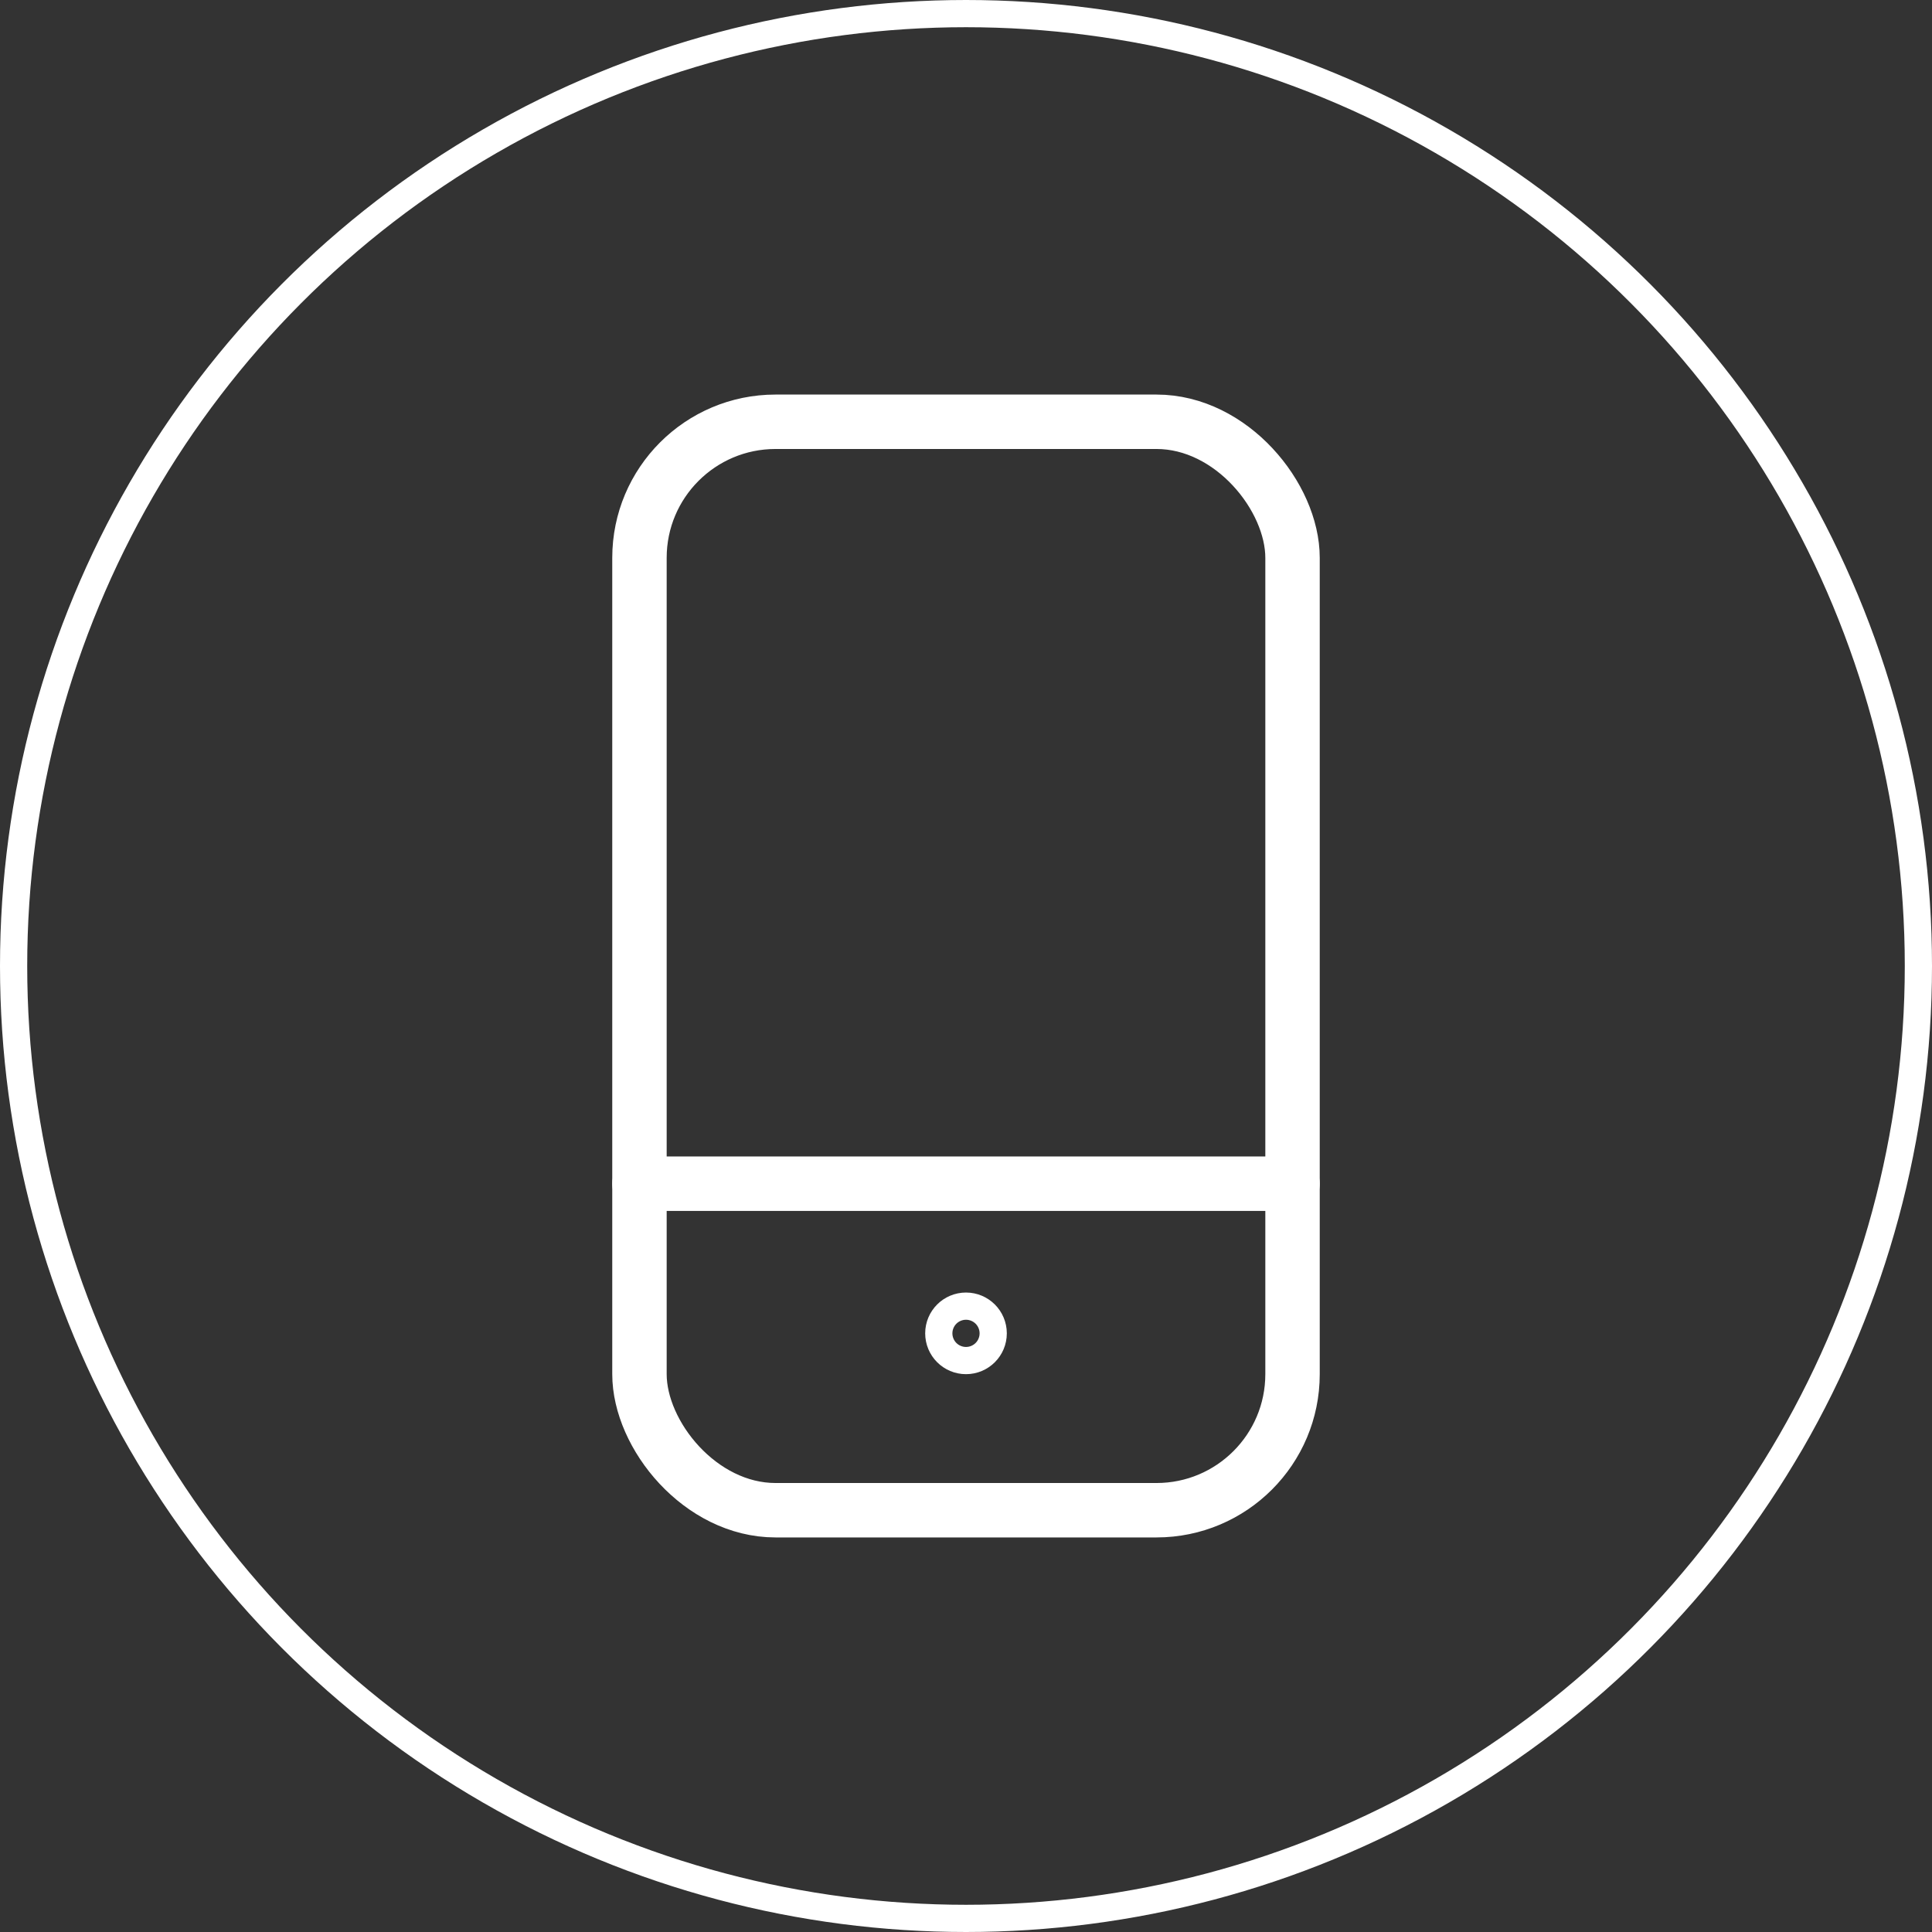
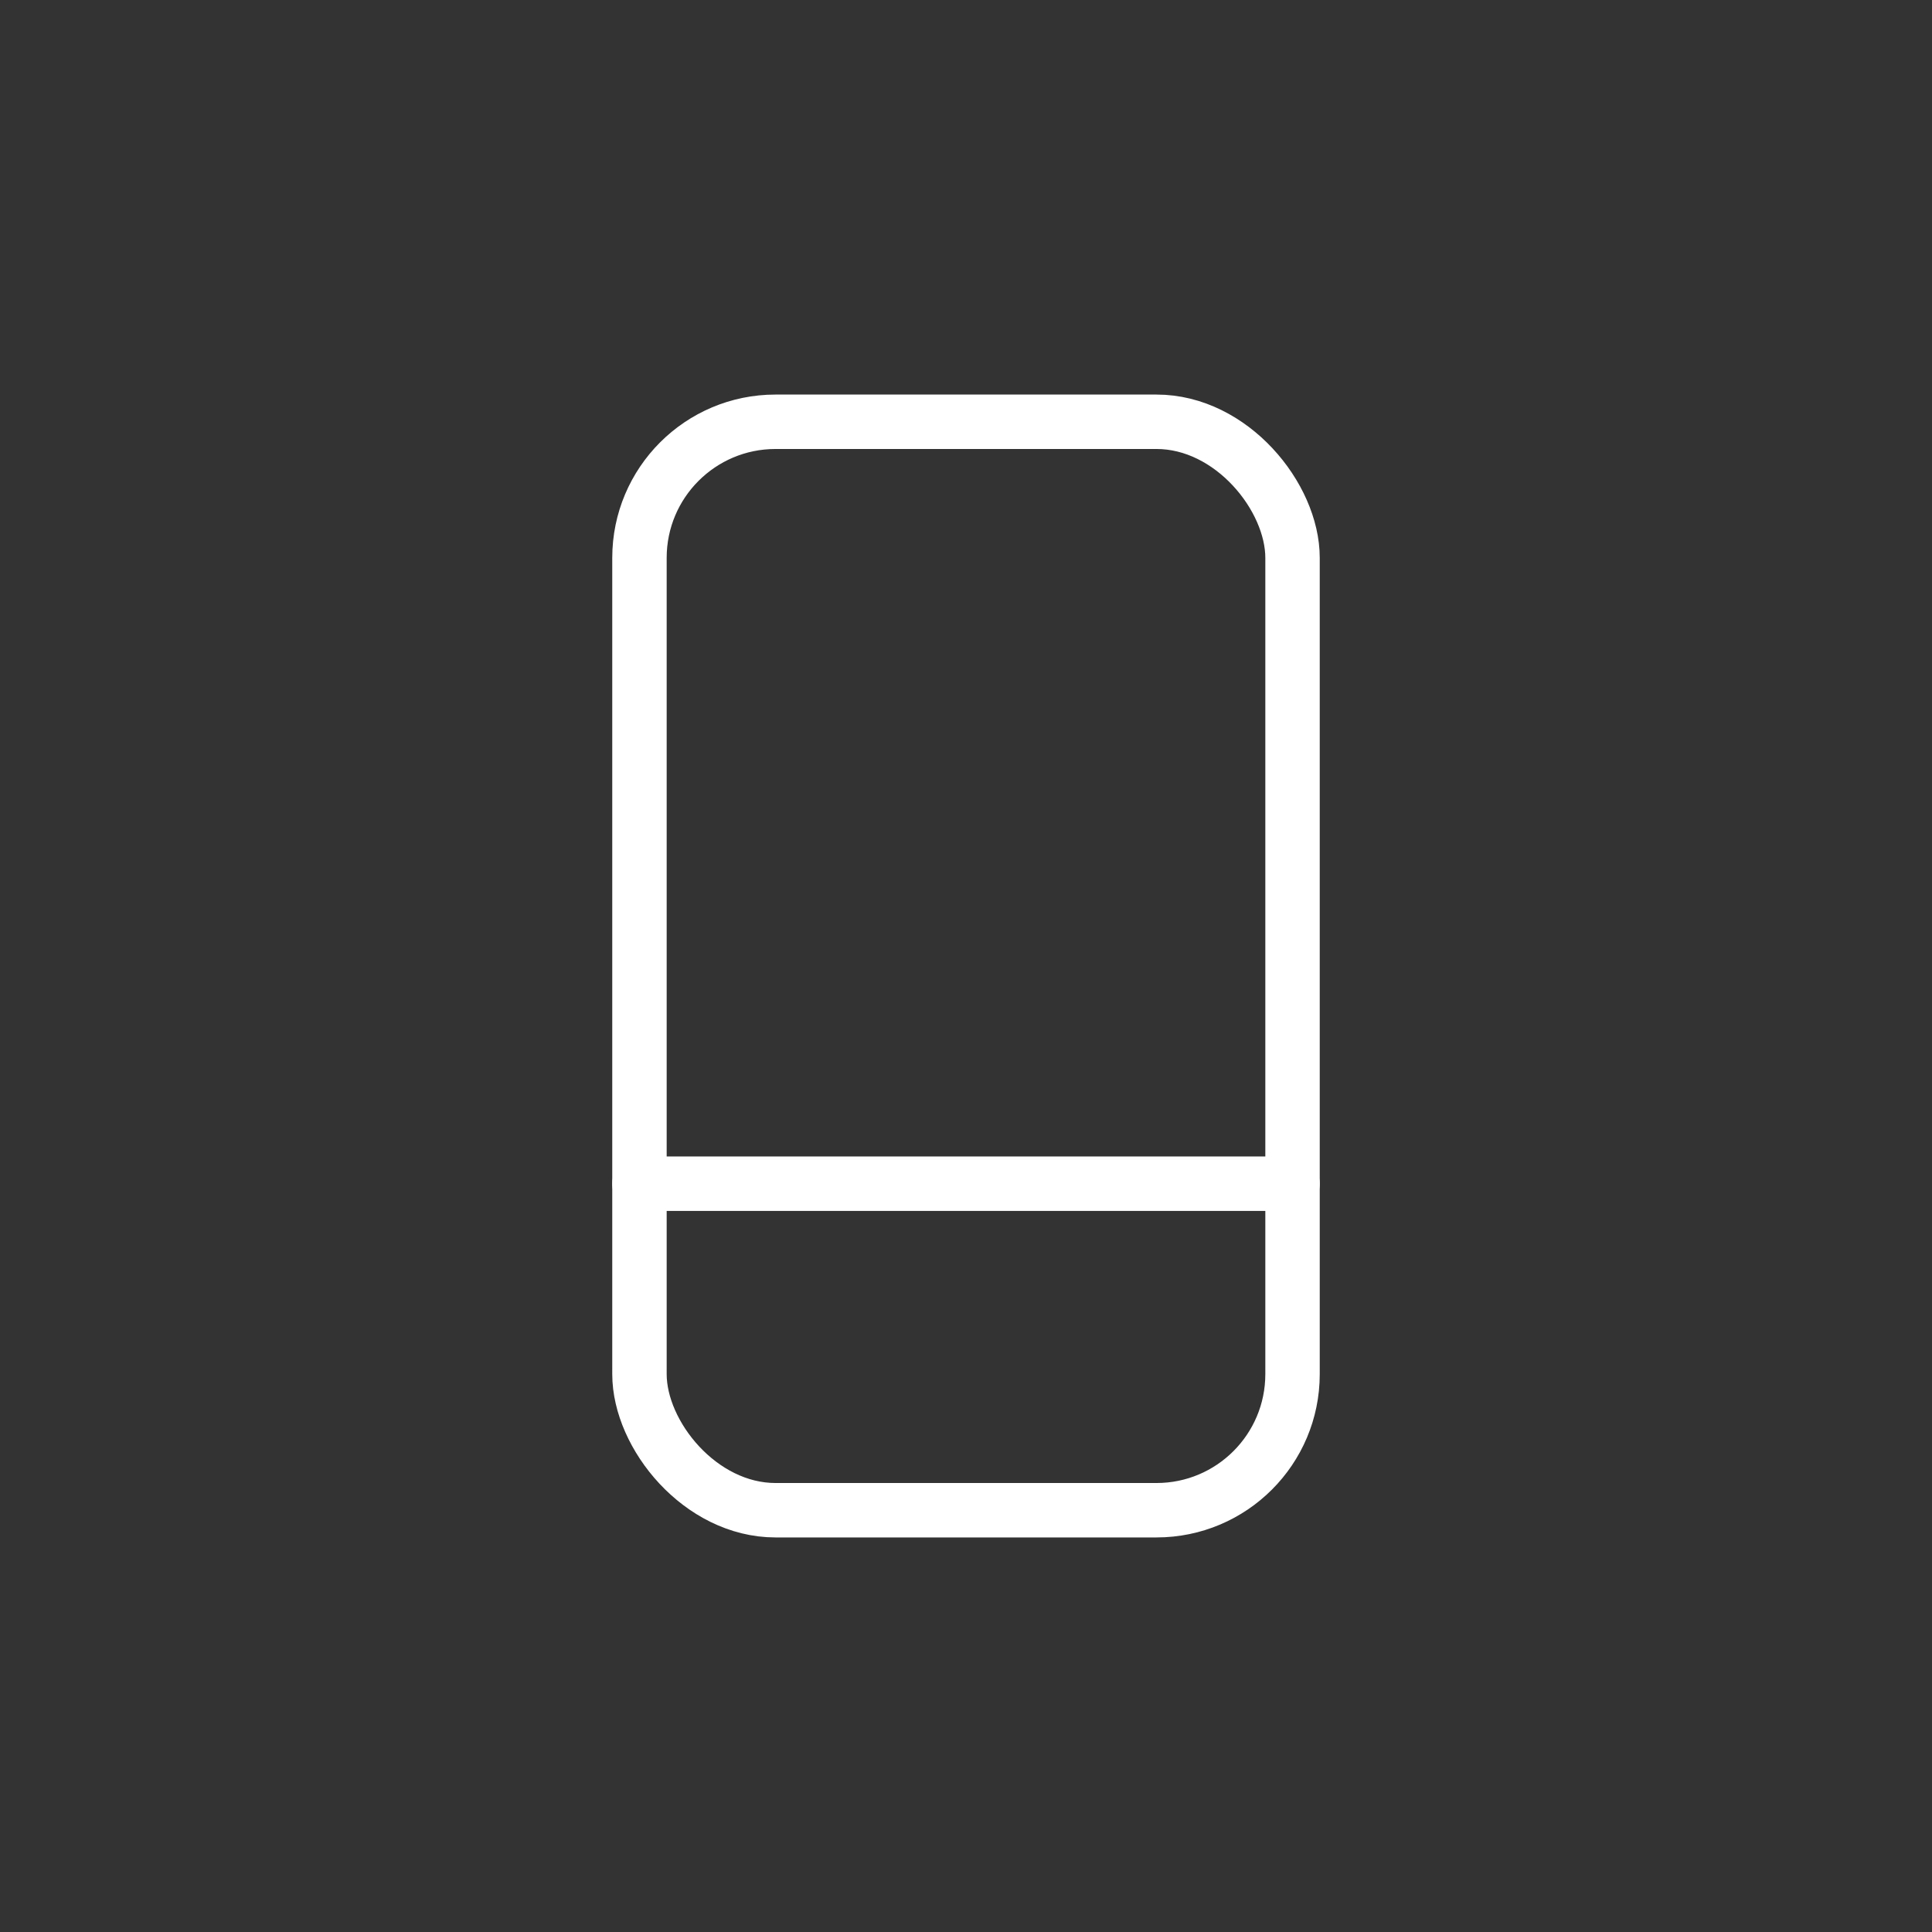
<svg xmlns="http://www.w3.org/2000/svg" viewBox="0 0 71 71">
  <rect x="0" y="0" width="71" height="71" fill="#333333" stroke="none" />
  <title>Element 16</title>
  <g id="Ebene_2" data-name="Ebene 2">
    <g id="Ebene_1-2" data-name="Ebene 1">
-       <circle cx="35.5" cy="35.5" r="35" style="fill:none;stroke:#fff" />
      <rect x="23.5" y="15.5" width="24" height="40" rx="5" ry="5" style="fill:none;stroke:#fff;stroke-linecap:round;stroke-linejoin:round;stroke-width:2px" />
      <line x1="23.5" y1="43.5" x2="47.5" y2="43.5" style="fill:none;stroke:#fff;stroke-linecap:round;stroke-linejoin:round;stroke-width:2px" />
-       <circle cx="35.5" cy="49" r="0.5" style="fill:none;stroke:#fff;stroke-linecap:round;stroke-linejoin:round;stroke-width:2px" />
    </g>
  </g>
</svg>